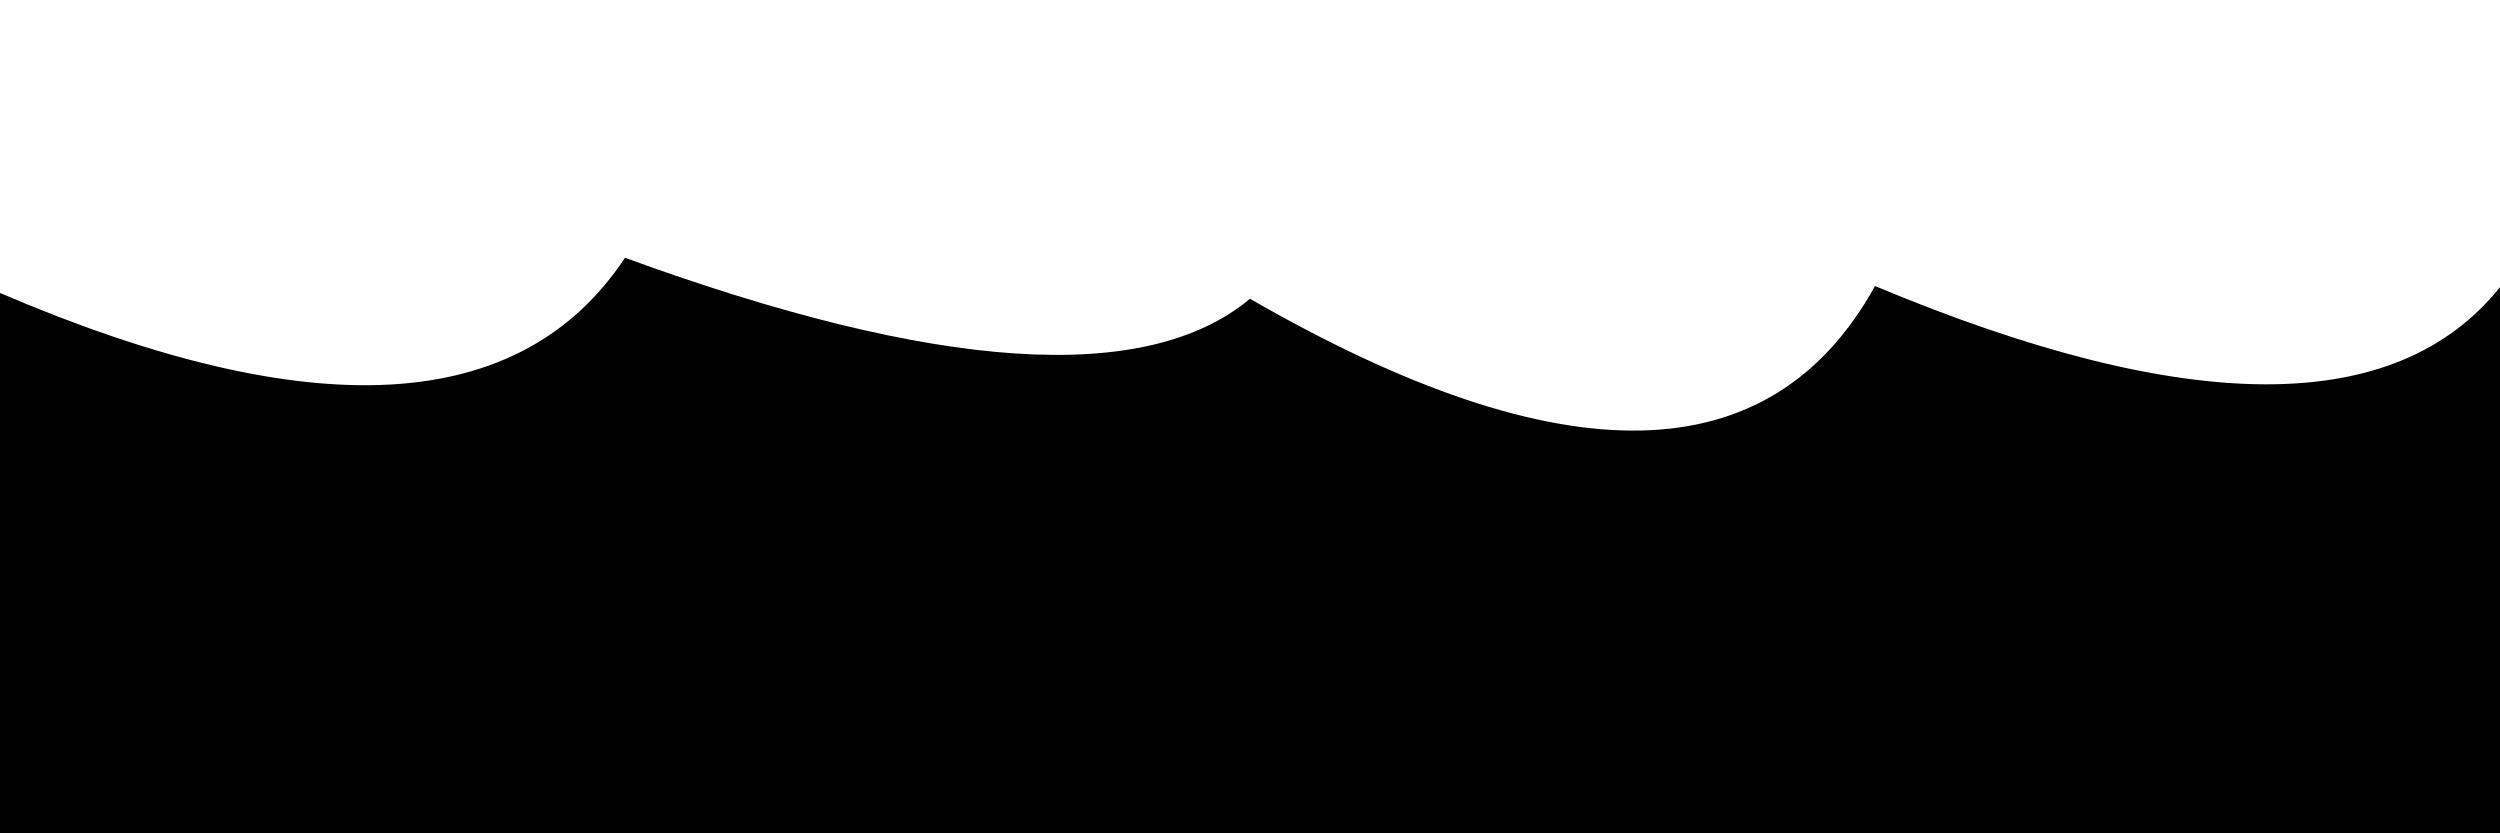
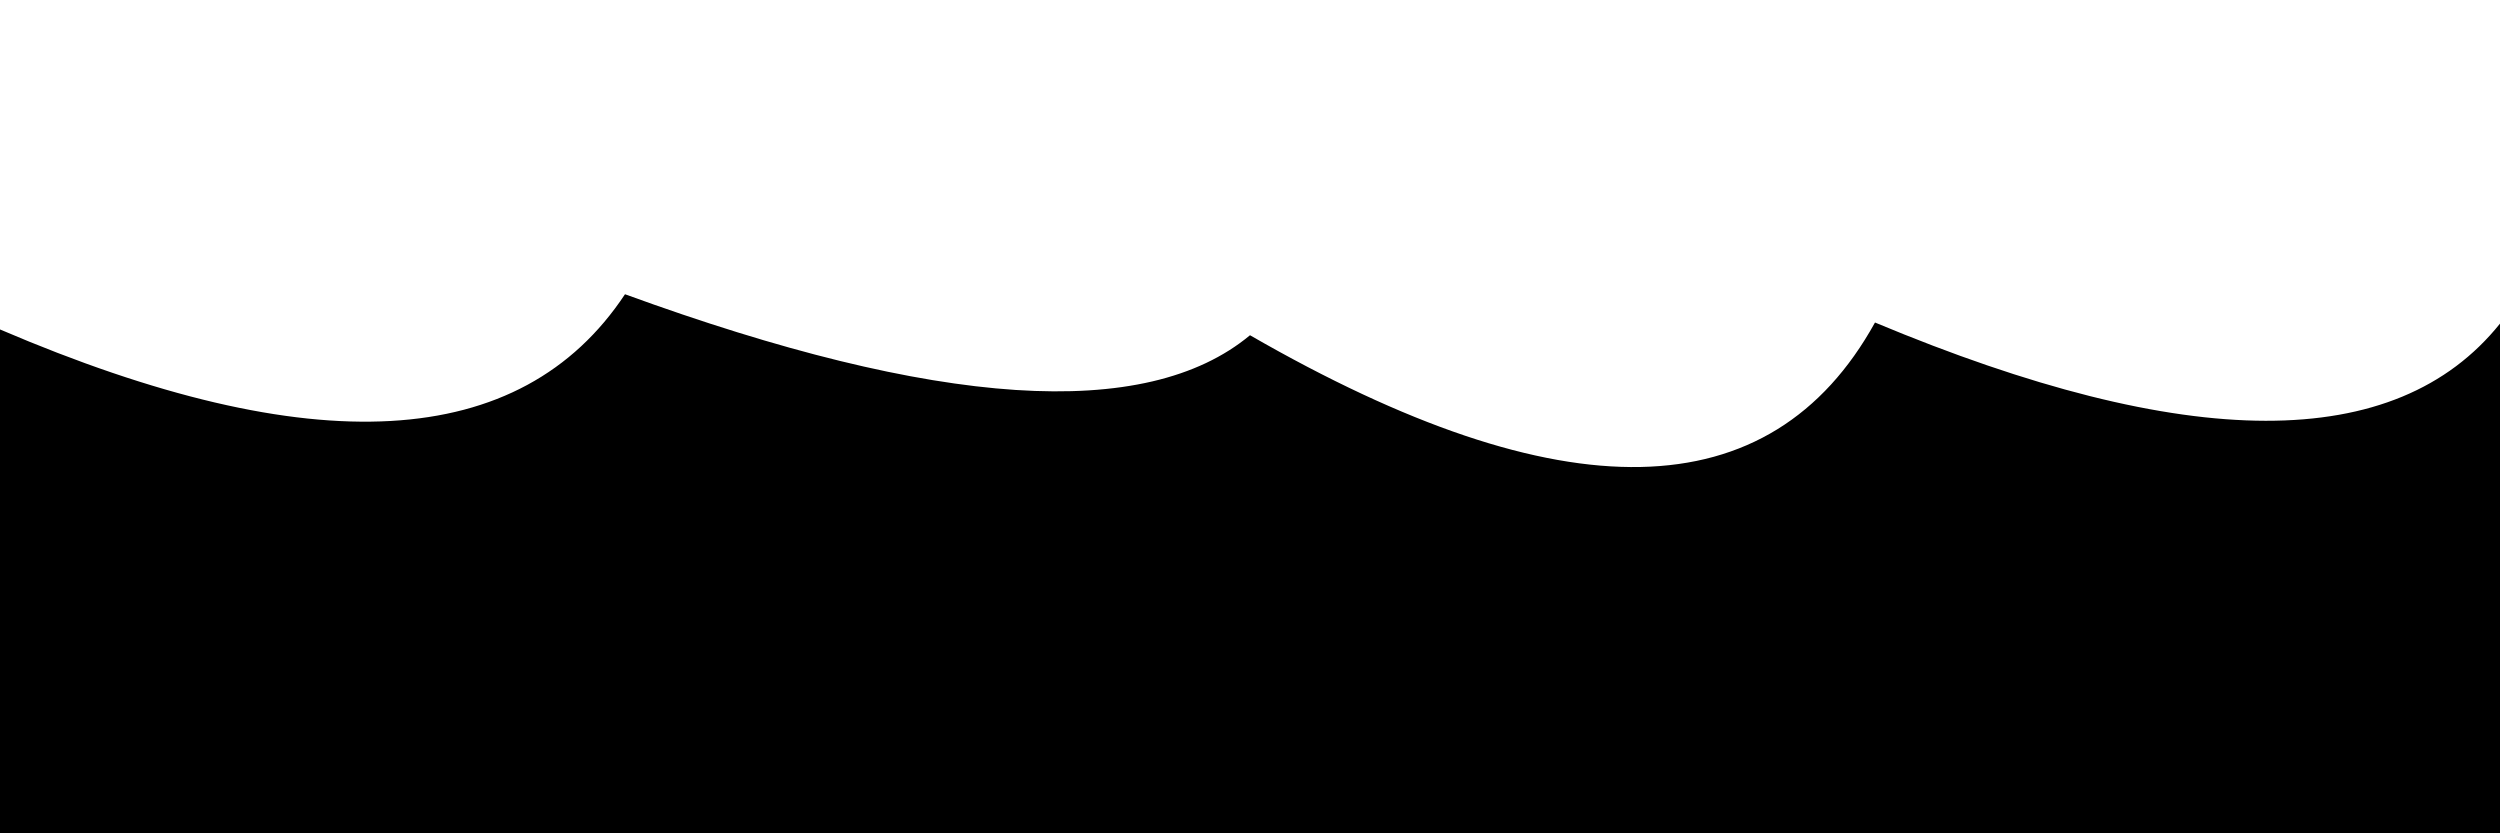
<svg xmlns="http://www.w3.org/2000/svg" version="1.1" viewBox="0 0 2400 800">
  <defs>
    <linearGradient x1="50%" y1="0%" x2="50%" y2="100%" id="sssurf-grad">
      <stop stop-color="hsl(208, 77%, 50%)" stop-opacity="1" offset="0%" />
      <stop stop-color="hsl(208, 74%, 93%)" stop-opacity="1" offset="100%" />
    </linearGradient>
  </defs>
  <g fill="url(#sssurf-grad)" transform="matrix(1,0,0,1,0,-92.473)">
-     <path d="M 0 338.736 Q 450 531.385 600 304.946 Q 1050 469.056 1200 344.301 Q 1650 603.368 1800 332.085 Q 2250 520.247 2400 333.134 L 2400 800 L 0 800 L 0 322.096 Z" transform="matrix(1,0,0,1,0,35)" opacity="0.05" />
    <path d="M 0 338.736 Q 450 531.385 600 304.946 Q 1050 469.056 1200 344.301 Q 1650 603.368 1800 332.085 Q 2250 520.247 2400 333.134 L 2400 800 L 0 800 L 0 322.096 Z" transform="matrix(1,0,0,1,0,70)" opacity="0.21" />
-     <path d="M 0 338.736 Q 450 531.385 600 304.946 Q 1050 469.056 1200 344.301 Q 1650 603.368 1800 332.085 Q 2250 520.247 2400 333.134 L 2400 800 L 0 800 L 0 322.096 Z" transform="matrix(1,0,0,1,0,105)" opacity="0.37" />
-     <path d="M 0 338.736 Q 450 531.385 600 304.946 Q 1050 469.056 1200 344.301 Q 1650 603.368 1800 332.085 Q 2250 520.247 2400 333.134 L 2400 800 L 0 800 L 0 322.096 Z" transform="matrix(1,0,0,1,0,140)" opacity="0.53" />
-     <path d="M 0 338.736 Q 450 531.385 600 304.946 Q 1050 469.056 1200 344.301 Q 1650 603.368 1800 332.085 Q 2250 520.247 2400 333.134 L 2400 800 L 0 800 L 0 322.096 Z" transform="matrix(1,0,0,1,0,175)" opacity="0.68" />
    <path d="M 0 338.736 Q 450 531.385 600 304.946 Q 1050 469.056 1200 344.301 Q 1650 603.368 1800 332.085 Q 2250 520.247 2400 333.134 L 2400 800 L 0 800 L 0 322.096 Z" transform="matrix(1,0,0,1,0,210)" opacity="0.84" />
    <path d="M 0 338.736 Q 450 531.385 600 304.946 Q 1050 469.056 1200 344.301 Q 1650 603.368 1800 332.085 Q 2250 520.247 2400 333.134 L 2400 800 L 0 800 L 0 322.096 Z" transform="matrix(1,0,0,1,0,245)" opacity="1" />
  </g>
</svg>